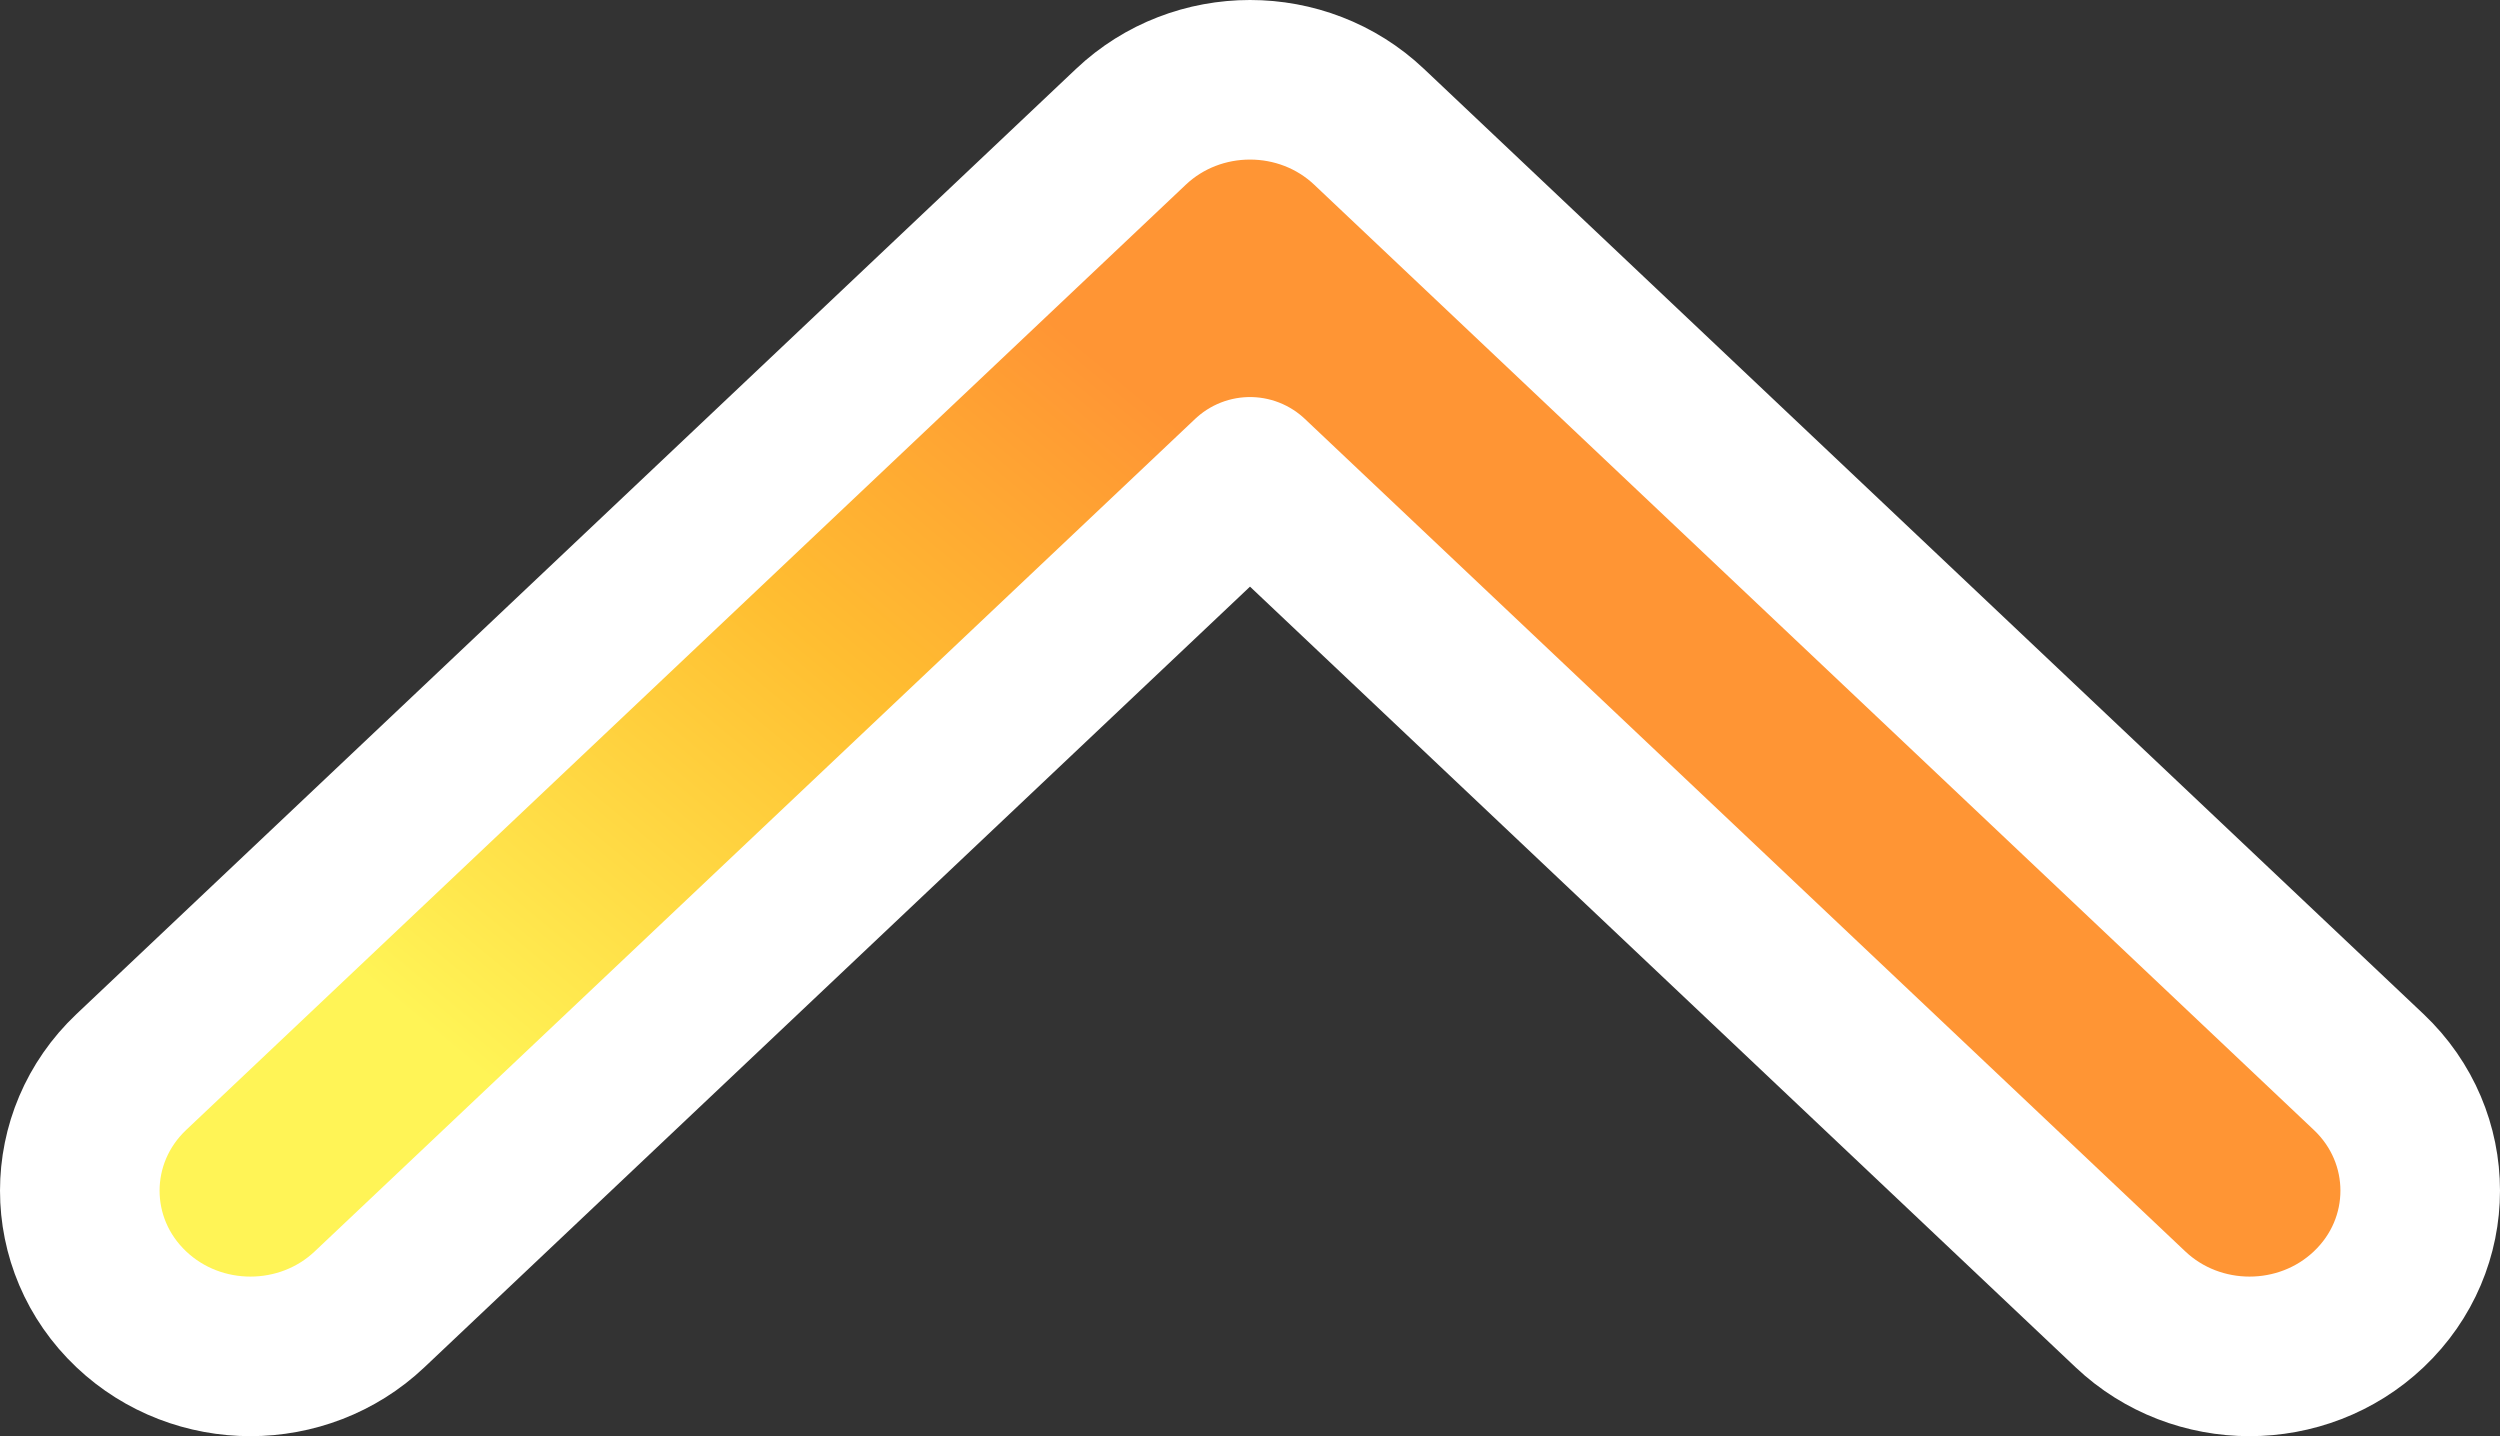
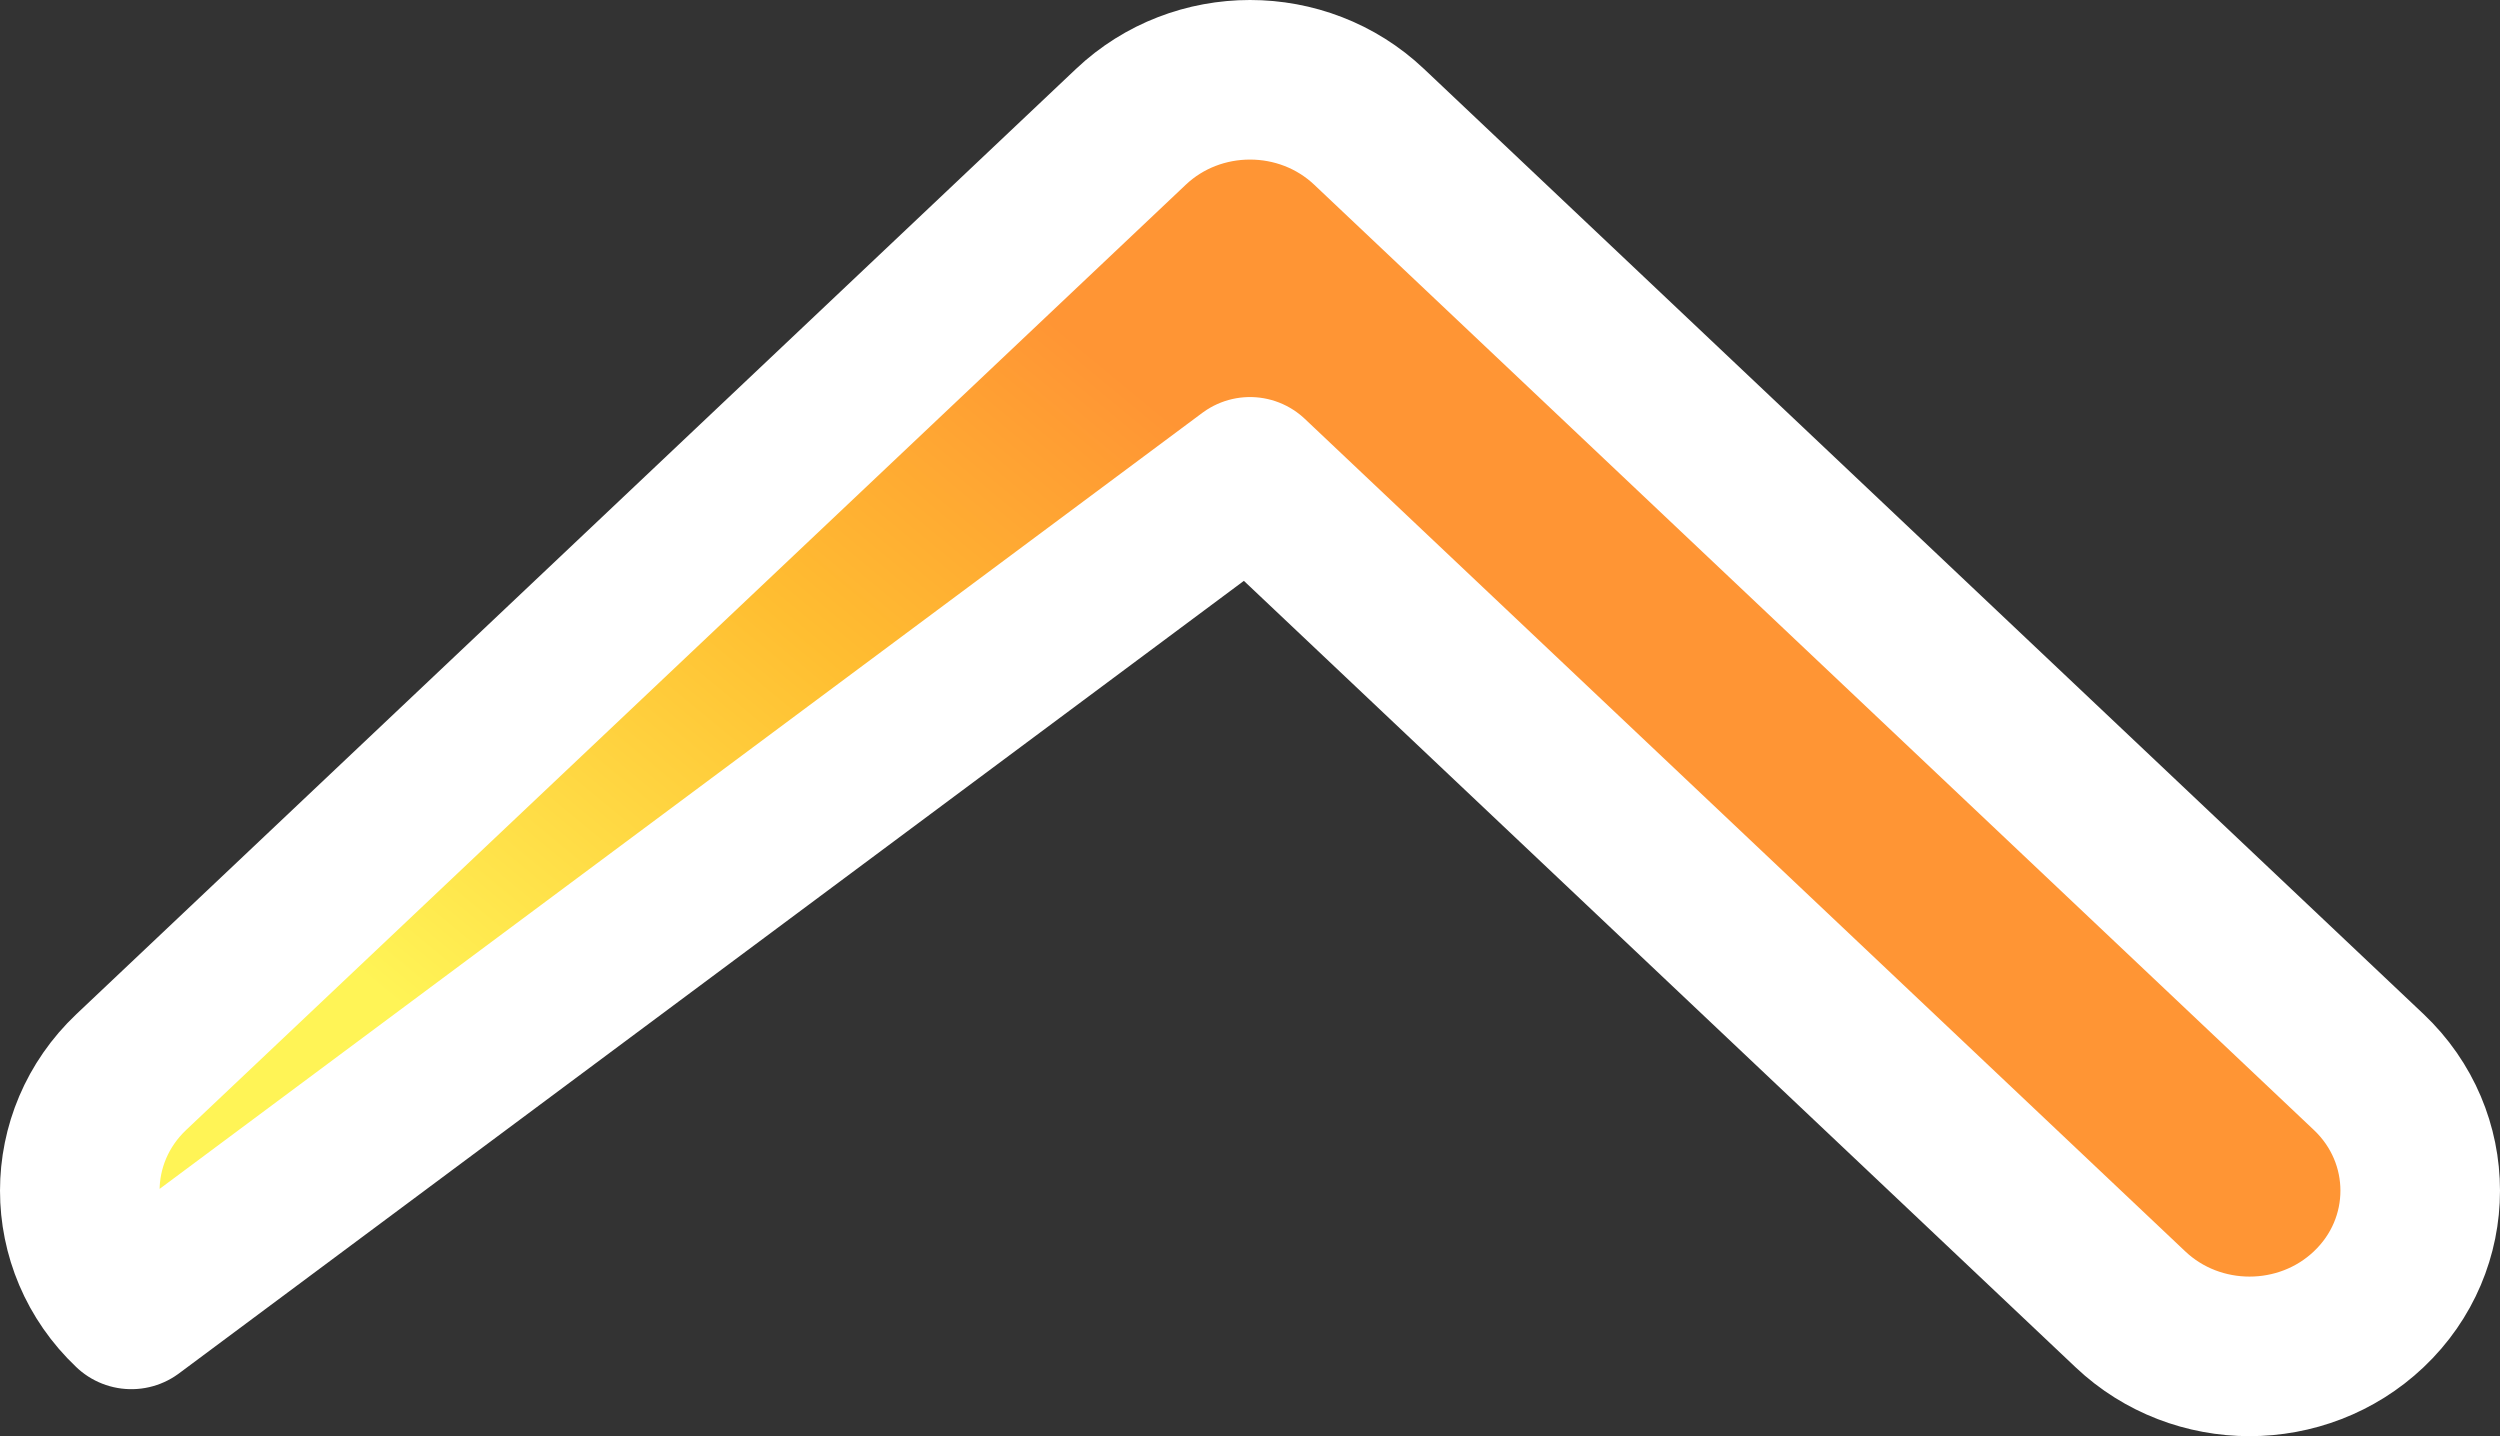
<svg xmlns="http://www.w3.org/2000/svg" width="94" height="54" viewBox="0 0 94 54" fill="none">
  <rect x="0" y="0" width="94" height="54" fill="#333333" stroke="none" />
-   <path d="M80.106 49.233C82.597 51.589 86.57 51.589 89.061 49.233C91.646 46.788 91.646 42.751 89.061 40.306L51.477 4.767C48.986 2.411 45.014 2.411 42.523 4.767L4.939 40.306C2.354 42.751 2.354 46.788 4.939 49.233C7.43 51.589 11.403 51.589 13.894 49.233L47 17.929L80.106 49.233Z" fill="url(#paint0_linear_260_1269)" stroke="white" stroke-width="6" stroke-linecap="round" stroke-linejoin="round" />
+   <path d="M80.106 49.233C82.597 51.589 86.57 51.589 89.061 49.233C91.646 46.788 91.646 42.751 89.061 40.306L51.477 4.767C48.986 2.411 45.014 2.411 42.523 4.767L4.939 40.306C2.354 42.751 2.354 46.788 4.939 49.233L47 17.929L80.106 49.233Z" fill="url(#paint0_linear_260_1269)" stroke="white" stroke-width="6" stroke-linecap="round" stroke-linejoin="round" />
  <defs>
    <linearGradient id="paint0_linear_260_1269" x1="49.465" y1="20.235" x2="26.772" y2="47.696" gradientUnits="userSpaceOnUse">
      <stop stop-color="#FF9534" />
      <stop offset="0.422" stop-color="#FFBE31" />
      <stop offset="0.997" stop-color="#FFF456" />
    </linearGradient>
  </defs>
</svg>